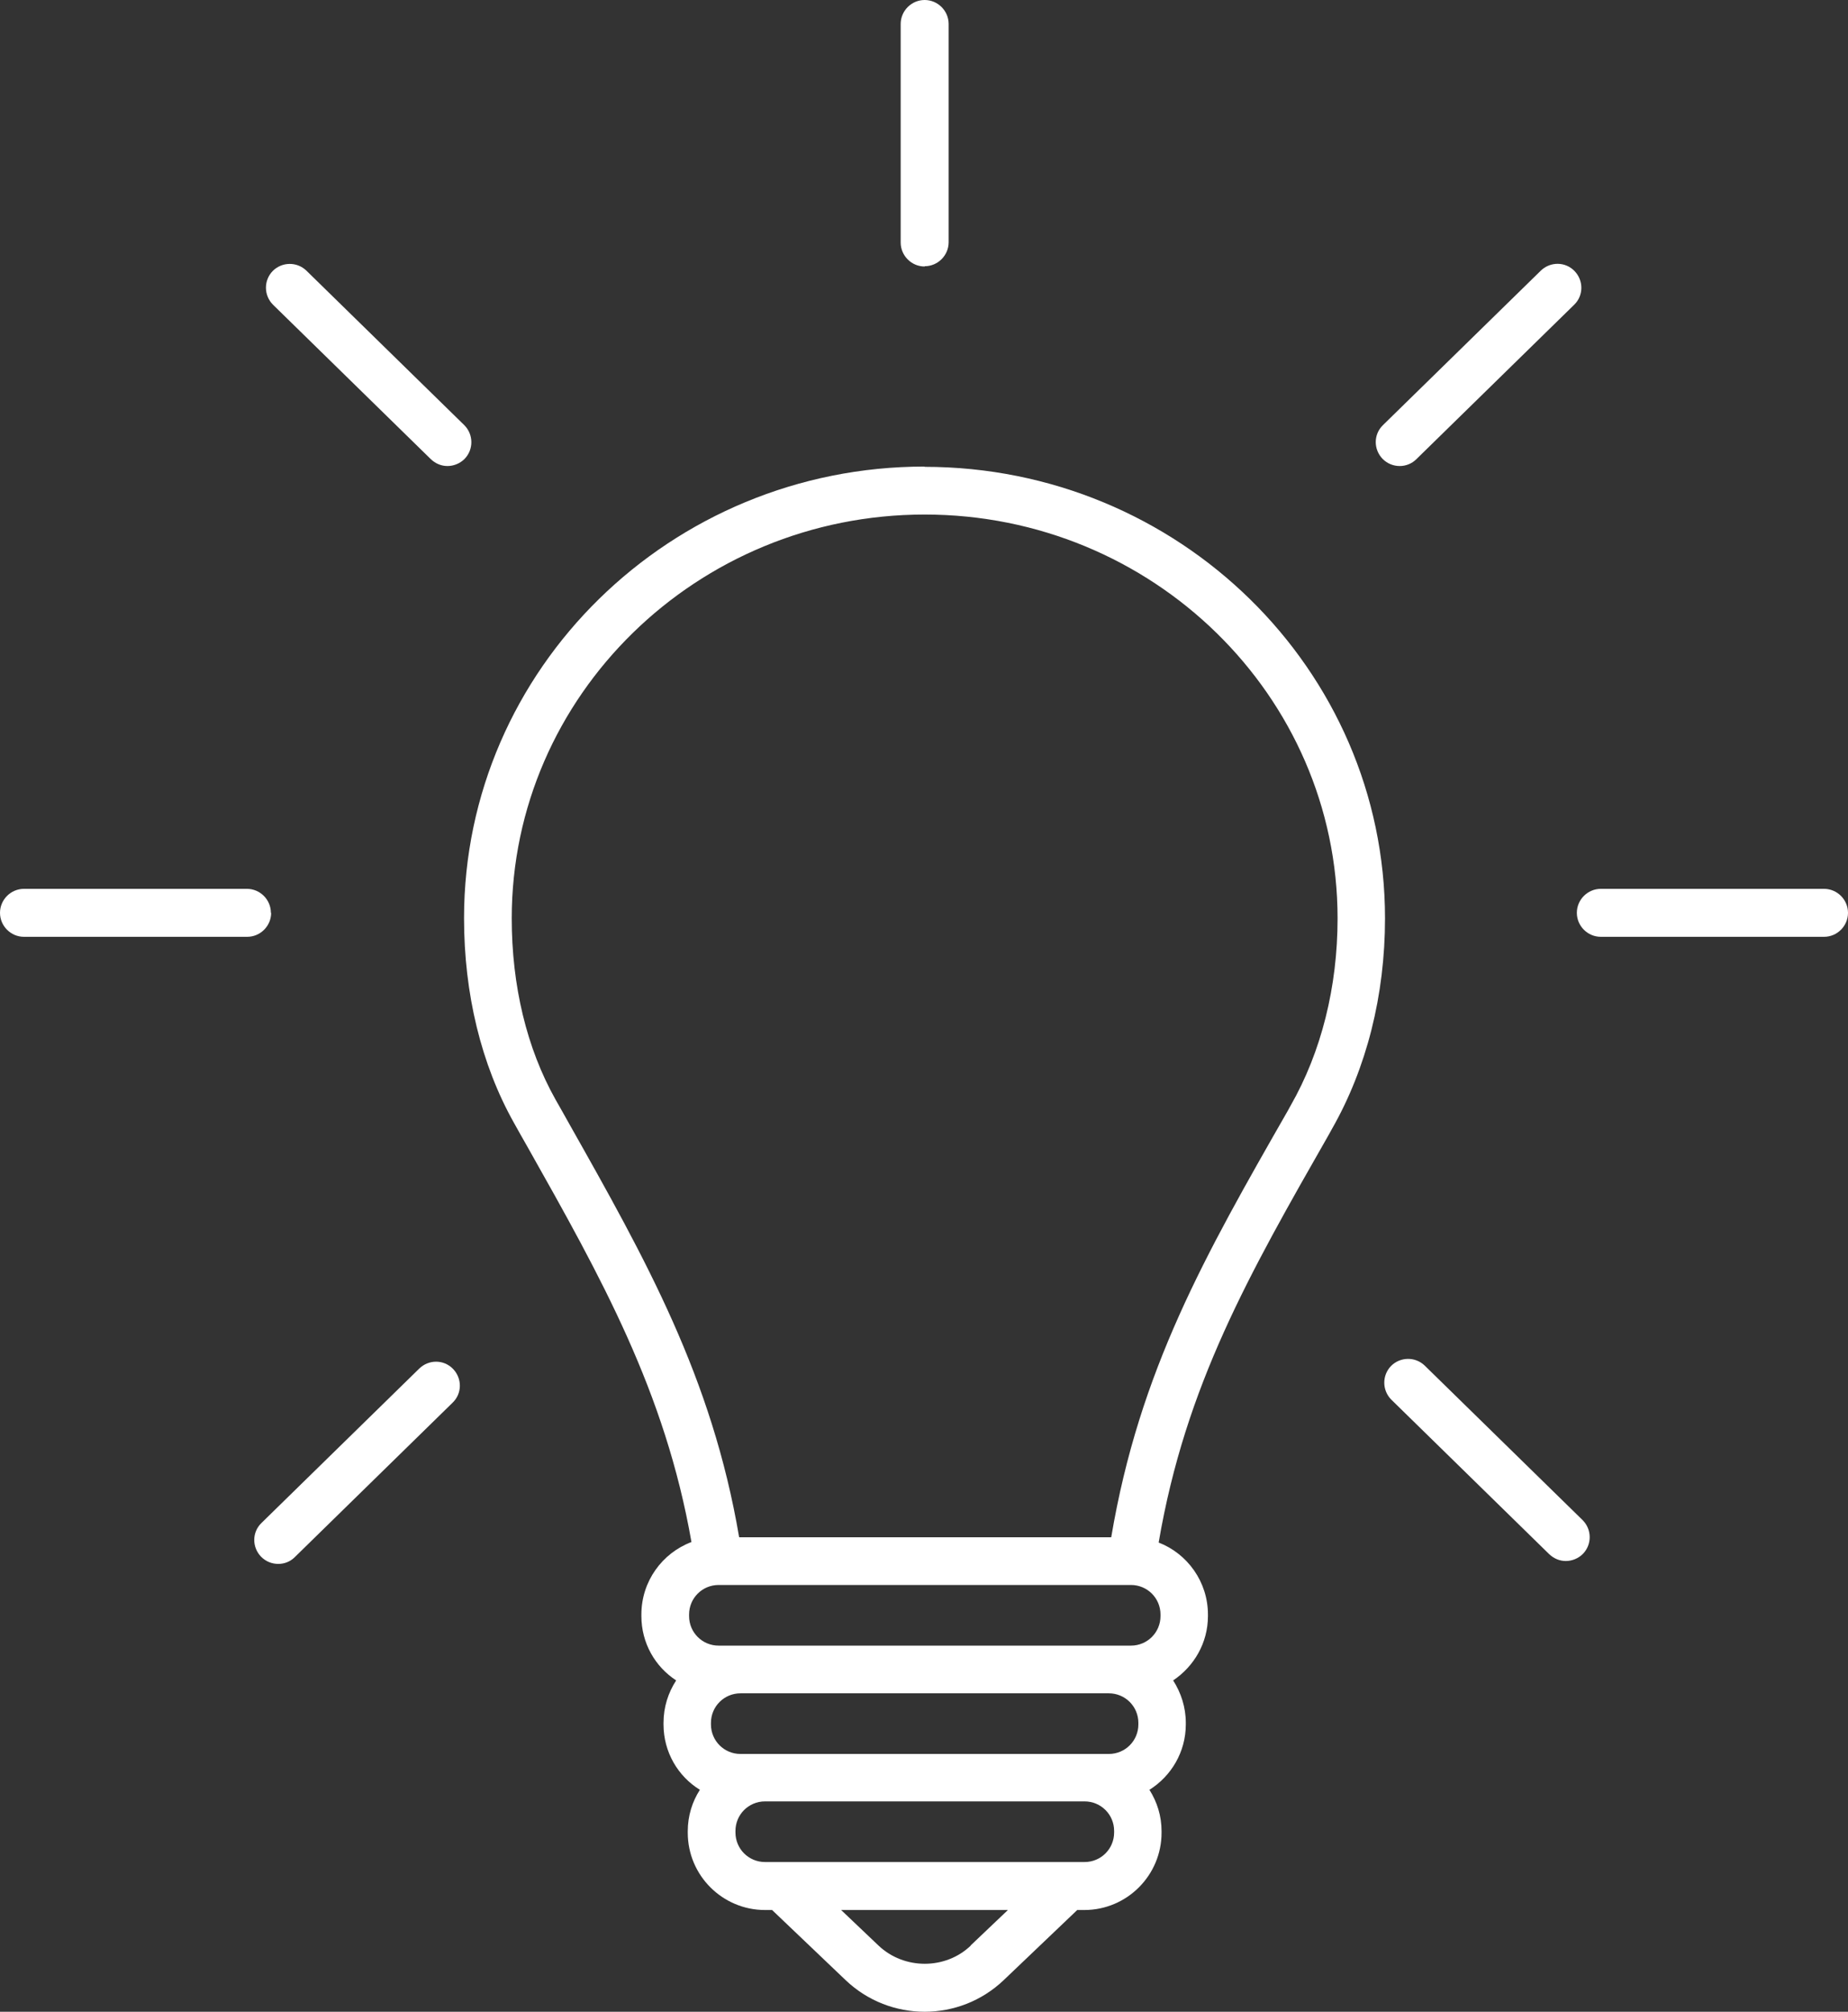
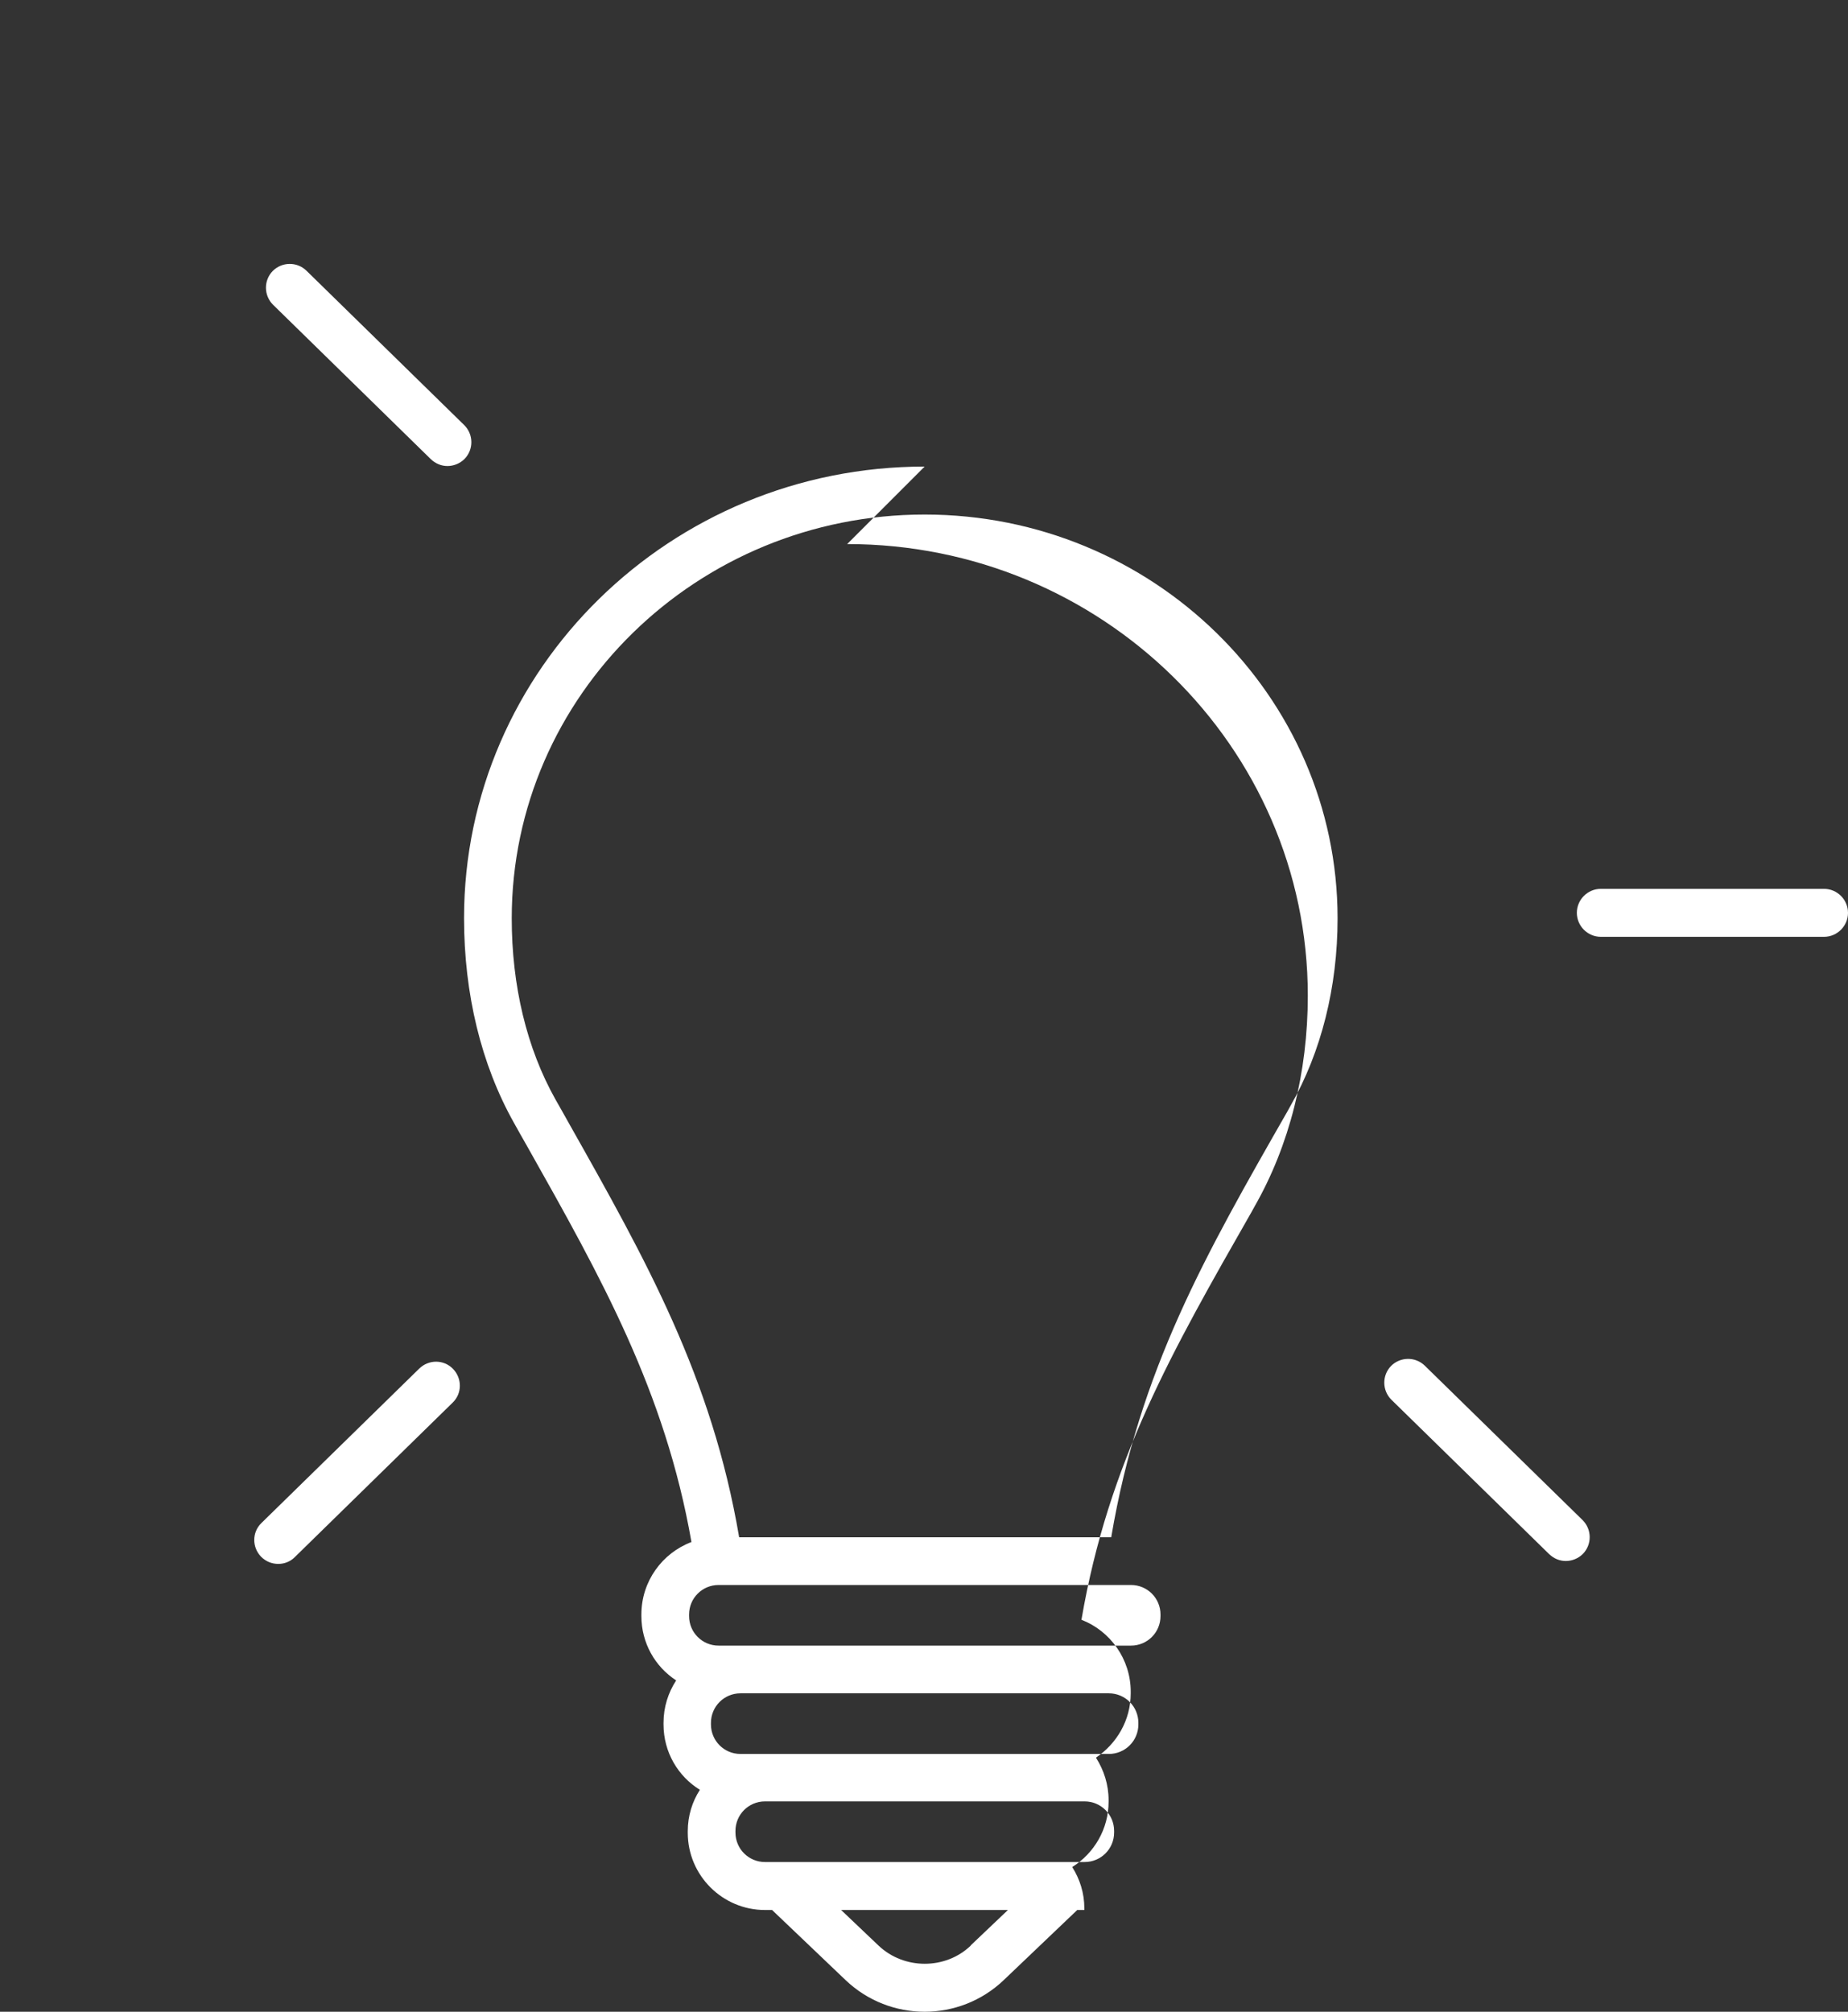
<svg xmlns="http://www.w3.org/2000/svg" viewBox="0 0 70.13 76.32" id="Layer_1">
  <rect x="0" y="0" width="70.13" height="76.32" fill="#333333" stroke="none" />
-   <path style="fill: #fff;" d="M35.09,10.1c.5,0,.91-.41.91-.91V.91c0-.5-.41-.91-.91-.91s-.91.41-.91.91v8.29c0,.5.41.91.91.91Z" />
-   <path style="fill: #fff;" d="M10.28,34.63c0-.5-.41-.91-.91-.91H.91c-.5,0-.91.41-.91.91s.41.91.91.91h8.47c.5,0,.91-.41.91-.91Z" />
  <path style="fill: #fff;" d="M16.35,17.42c.18.17.4.26.63.26s.47-.09.65-.27c.35-.36.34-.93-.01-1.28l-5.99-5.86c-.36-.35-.93-.34-1.28.01-.35.36-.34.93.01,1.28l5.99,5.86Z" />
  <path style="fill: #fff;" d="M54.07,51.81c-.36-.35-.93-.34-1.28.01-.35.36-.34.93.01,1.28l5.99,5.86c.18.17.4.26.63.26s.47-.09.65-.27c.35-.36.34-.93-.01-1.28l-5.99-5.86Z" />
  <path style="fill: #fff;" d="M69.22,33.72h-8.47c-.5,0-.91.41-.91.91s.41.91.91.91h8.47c.5,0,.91-.41.91-.91s-.41-.91-.91-.91Z" />
-   <path style="fill: #fff;" d="M53.12,17.68c.23,0,.46-.09.63-.26l5.99-5.86c.36-.35.36-.92.01-1.28-.35-.36-.92-.36-1.28-.01l-5.99,5.86c-.36.35-.36.92-.01,1.28.18.18.41.27.65.27Z" />
  <path style="fill: #fff;" d="M15.91,51.92l-5.99,5.86c-.36.35-.36.92-.01,1.28.18.18.41.27.65.27s.46-.09.63-.26l5.99-5.86c.36-.35.36-.92.01-1.28-.35-.36-.92-.36-1.28-.01Z" />
-   <path style="fill: #fff;" d="M35.09,17.7c-9.64,0-17.48,7.68-17.48,17.13,0,2.87.65,5.55,1.89,7.76.18.32.35.63.53.94,2.79,4.95,5.21,9.26,6.21,14.97-1.11.42-1.9,1.49-1.9,2.75v.06c0,1.02.52,1.92,1.32,2.44-.3.46-.48,1.01-.48,1.61v.06c0,1.05.55,1.97,1.38,2.48-.29.45-.46.99-.46,1.57v.06c0,1.62,1.32,2.93,2.93,2.93h.27l2.79,2.66c.84.8,1.92,1.2,3,1.2s2.16-.4,3-1.2l2.79-2.66h.27c1.62,0,2.93-1.32,2.93-2.93v-.06c0-.58-.17-1.11-.46-1.57.83-.52,1.38-1.44,1.38-2.48v-.06c0-.59-.18-1.14-.48-1.61.79-.53,1.32-1.42,1.32-2.44v-.06c0-1.24-.78-2.31-1.87-2.73,1.02-5.97,3.44-10.19,6.46-15.48l.11-.2c1.32-2.31,2.02-5.08,2.02-8,0-9.45-7.84-17.13-17.48-17.13ZM43.2,65.36v.06c0,.62-.5,1.12-1.12,1.12h-13.98c-.62,0-1.12-.5-1.12-1.12v-.06c0-.62.5-1.12,1.12-1.12h13.98c.62,0,1.12.5,1.12,1.12ZM36.84,73.81c-.96.92-2.53.92-3.5,0l-1.42-1.35h6.33l-1.42,1.35ZM42.28,69.52c0,.62-.5,1.12-1.12,1.12h-12.13c-.62,0-1.12-.5-1.12-1.12v-.06c0-.62.5-1.12,1.12-1.12h12.13c.62,0,1.12.5,1.12,1.12v.06ZM44.04,61.31c0,.62-.5,1.12-1.12,1.12h-15.65c-.62,0-1.12-.5-1.12-1.12v-.06c0-.62.5-1.12,1.12-1.12h15.65c.62,0,1.12.5,1.12,1.12v.06ZM48.98,41.94l-.11.2c-3.13,5.47-5.63,9.84-6.7,16.18h-14.12c-1.03-6.07-3.54-10.53-6.44-15.67-.17-.31-.35-.62-.53-.94-1.09-1.94-1.66-4.31-1.66-6.87,0-8.45,7.03-15.32,15.67-15.32s15.67,6.87,15.67,15.32c0,2.61-.62,5.07-1.78,7.1Z" />
+   <path style="fill: #fff;" d="M35.09,17.7c-9.64,0-17.48,7.68-17.48,17.13,0,2.87.65,5.55,1.89,7.76.18.32.35.63.53.94,2.79,4.95,5.21,9.26,6.21,14.97-1.11.42-1.9,1.49-1.9,2.75v.06c0,1.02.52,1.92,1.32,2.44-.3.46-.48,1.01-.48,1.61v.06c0,1.05.55,1.97,1.38,2.48-.29.45-.46.99-.46,1.57v.06c0,1.62,1.32,2.93,2.93,2.93h.27l2.79,2.66c.84.8,1.92,1.2,3,1.2s2.16-.4,3-1.2l2.79-2.66h.27v-.06c0-.58-.17-1.11-.46-1.57.83-.52,1.38-1.44,1.38-2.48v-.06c0-.59-.18-1.14-.48-1.61.79-.53,1.32-1.42,1.32-2.44v-.06c0-1.24-.78-2.31-1.87-2.73,1.02-5.97,3.44-10.19,6.46-15.48l.11-.2c1.32-2.31,2.02-5.08,2.02-8,0-9.45-7.84-17.13-17.48-17.13ZM43.2,65.36v.06c0,.62-.5,1.12-1.12,1.12h-13.98c-.62,0-1.12-.5-1.12-1.12v-.06c0-.62.5-1.12,1.12-1.12h13.98c.62,0,1.12.5,1.12,1.12ZM36.84,73.81c-.96.92-2.53.92-3.5,0l-1.42-1.35h6.33l-1.42,1.35ZM42.28,69.52c0,.62-.5,1.12-1.12,1.12h-12.13c-.62,0-1.12-.5-1.12-1.12v-.06c0-.62.5-1.12,1.12-1.12h12.13c.62,0,1.12.5,1.12,1.12v.06ZM44.04,61.31c0,.62-.5,1.12-1.12,1.12h-15.65c-.62,0-1.12-.5-1.12-1.12v-.06c0-.62.5-1.12,1.12-1.12h15.65c.62,0,1.12.5,1.12,1.12v.06ZM48.98,41.94l-.11.2c-3.13,5.47-5.63,9.84-6.7,16.18h-14.12c-1.03-6.07-3.54-10.53-6.44-15.67-.17-.31-.35-.62-.53-.94-1.09-1.94-1.66-4.31-1.66-6.87,0-8.45,7.03-15.32,15.67-15.32s15.67,6.87,15.67,15.32c0,2.61-.62,5.07-1.78,7.1Z" />
</svg>